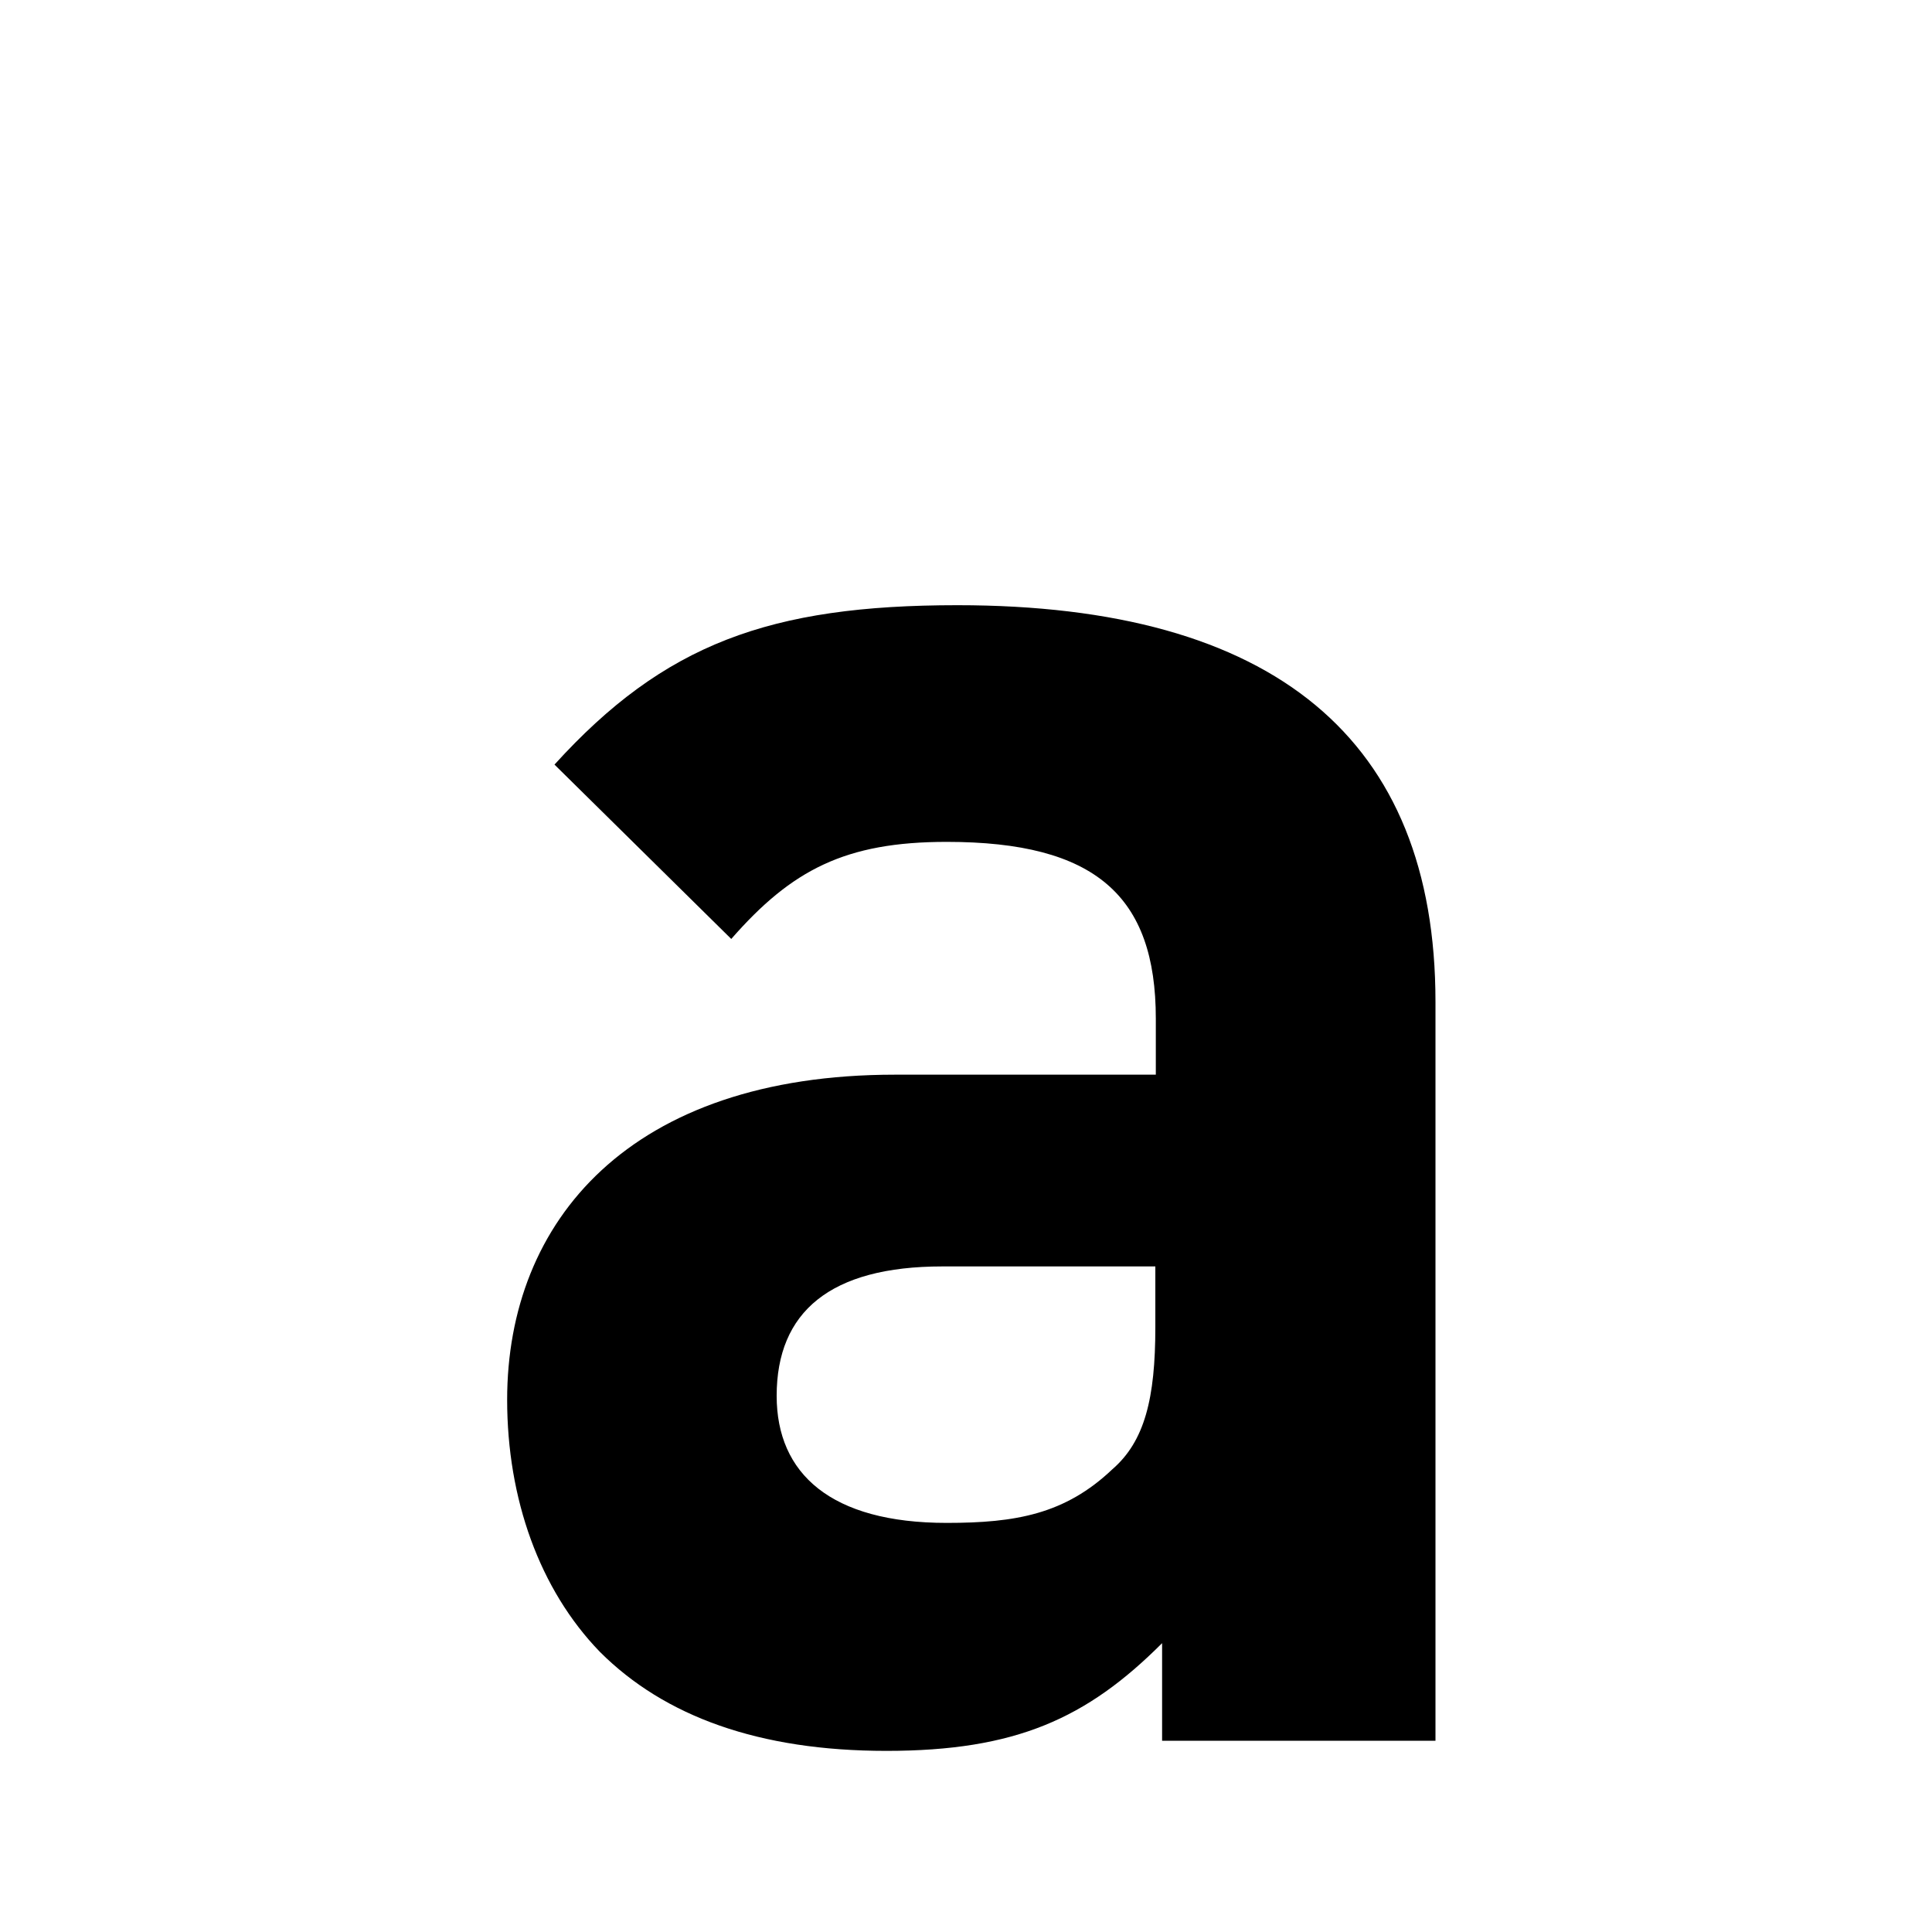
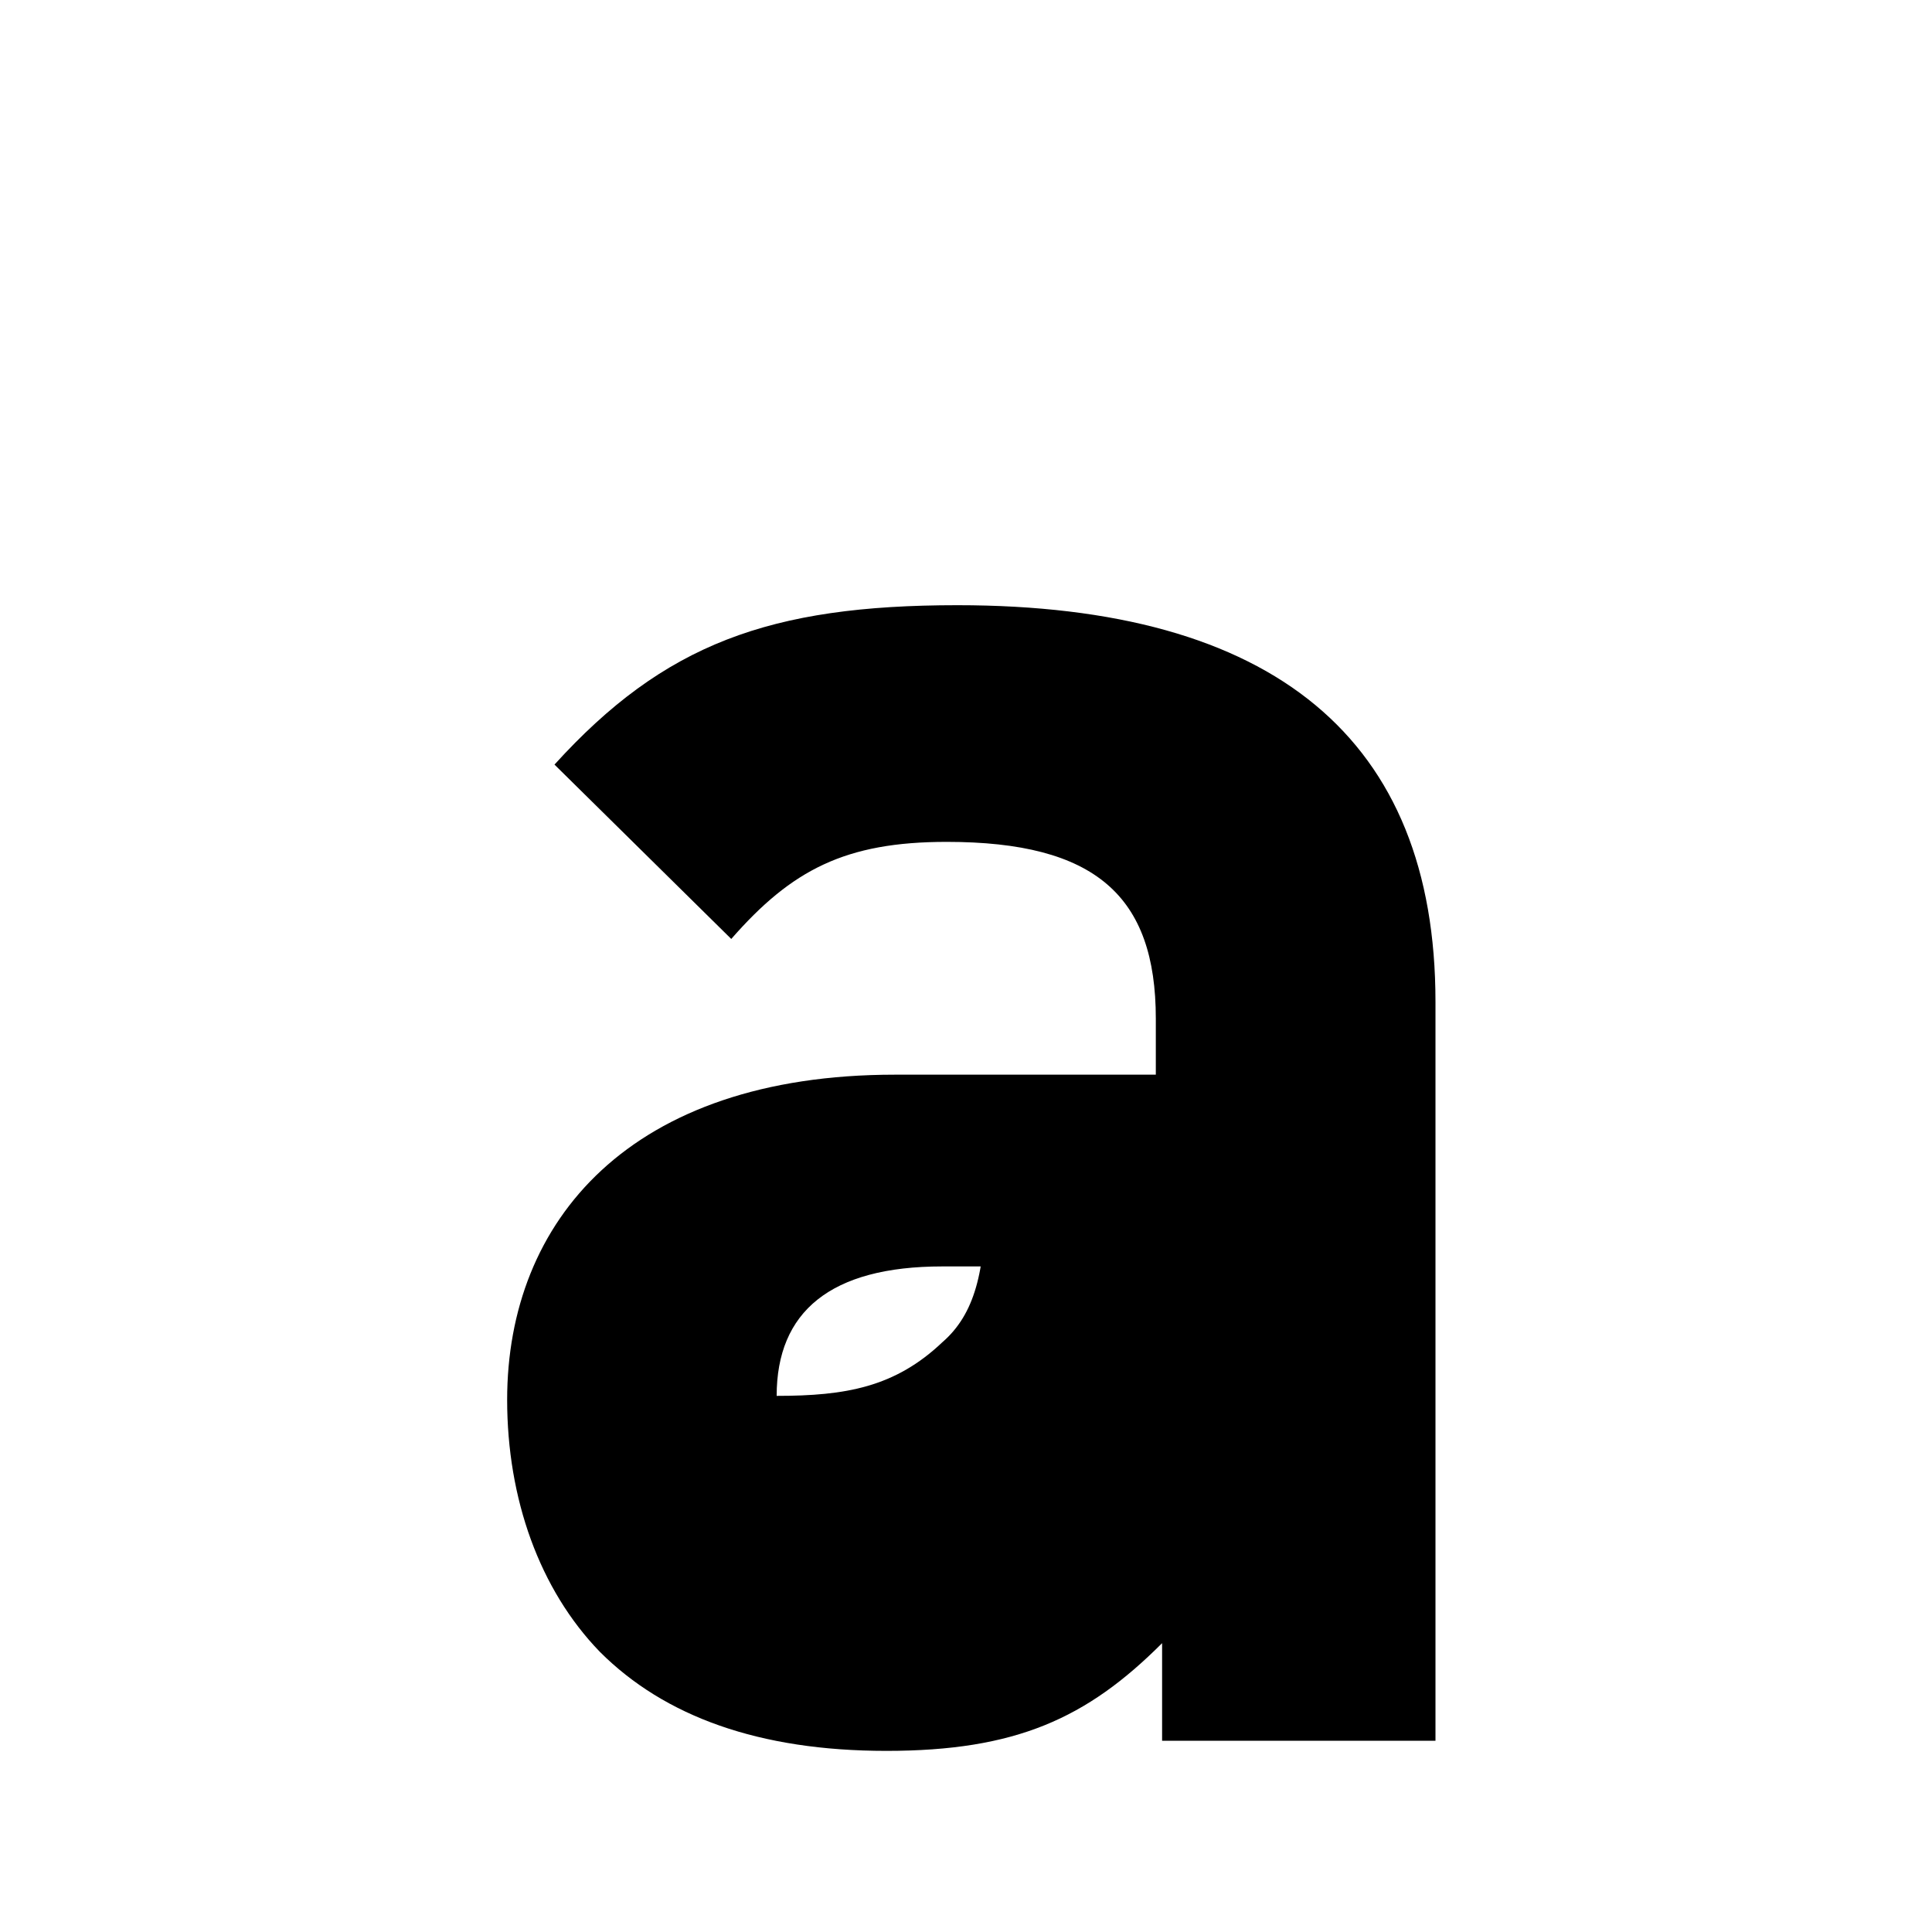
<svg xmlns="http://www.w3.org/2000/svg" version="1.1" id="レイヤー_1" x="0px" y="0px" viewBox="0 0 40 40" style="enable-background:new 0 0 40 40;" xml:space="preserve">
-   <path d="M24.06,36.03v-2.01c-1.56,1.56-3.03,2.23-5.71,2.23c-2.63,0-4.59-0.71-5.93-2.05c-1.25-1.29-1.92-3.17-1.92-5.22  c0-3.7,2.54-6.73,8.03-6.73h5.4v-1.16c0-2.54-1.25-3.66-4.33-3.66c-2.1,0-3.21,0.58-4.46,2.01l-3.66-3.61  c2.27-2.5,4.46-3.3,8.34-3.3c6.56,0,9.9,2.77,9.9,8.21v15.3h-5.66V36.03z M23.93,26.22h-4.42c-2.32,0-3.43,0.94-3.43,2.68  c0,1.61,1.12,2.63,3.52,2.63c1.43,0,2.45-0.18,3.43-1.11c0.67-0.58,0.89-1.47,0.89-2.94v-1.26H23.93z" />
+   <path d="M24.06,36.03v-2.01c-1.56,1.56-3.03,2.23-5.71,2.23c-2.63,0-4.59-0.71-5.93-2.05c-1.25-1.29-1.92-3.17-1.92-5.22  c0-3.7,2.54-6.73,8.03-6.73h5.4v-1.16c0-2.54-1.25-3.66-4.33-3.66c-2.1,0-3.21,0.58-4.46,2.01l-3.66-3.61  c2.27-2.5,4.46-3.3,8.34-3.3c6.56,0,9.9,2.77,9.9,8.21v15.3h-5.66V36.03z M23.93,26.22h-4.42c-2.32,0-3.43,0.94-3.43,2.68  c1.43,0,2.45-0.18,3.43-1.11c0.67-0.58,0.89-1.47,0.89-2.94v-1.26H23.93z" />
</svg>